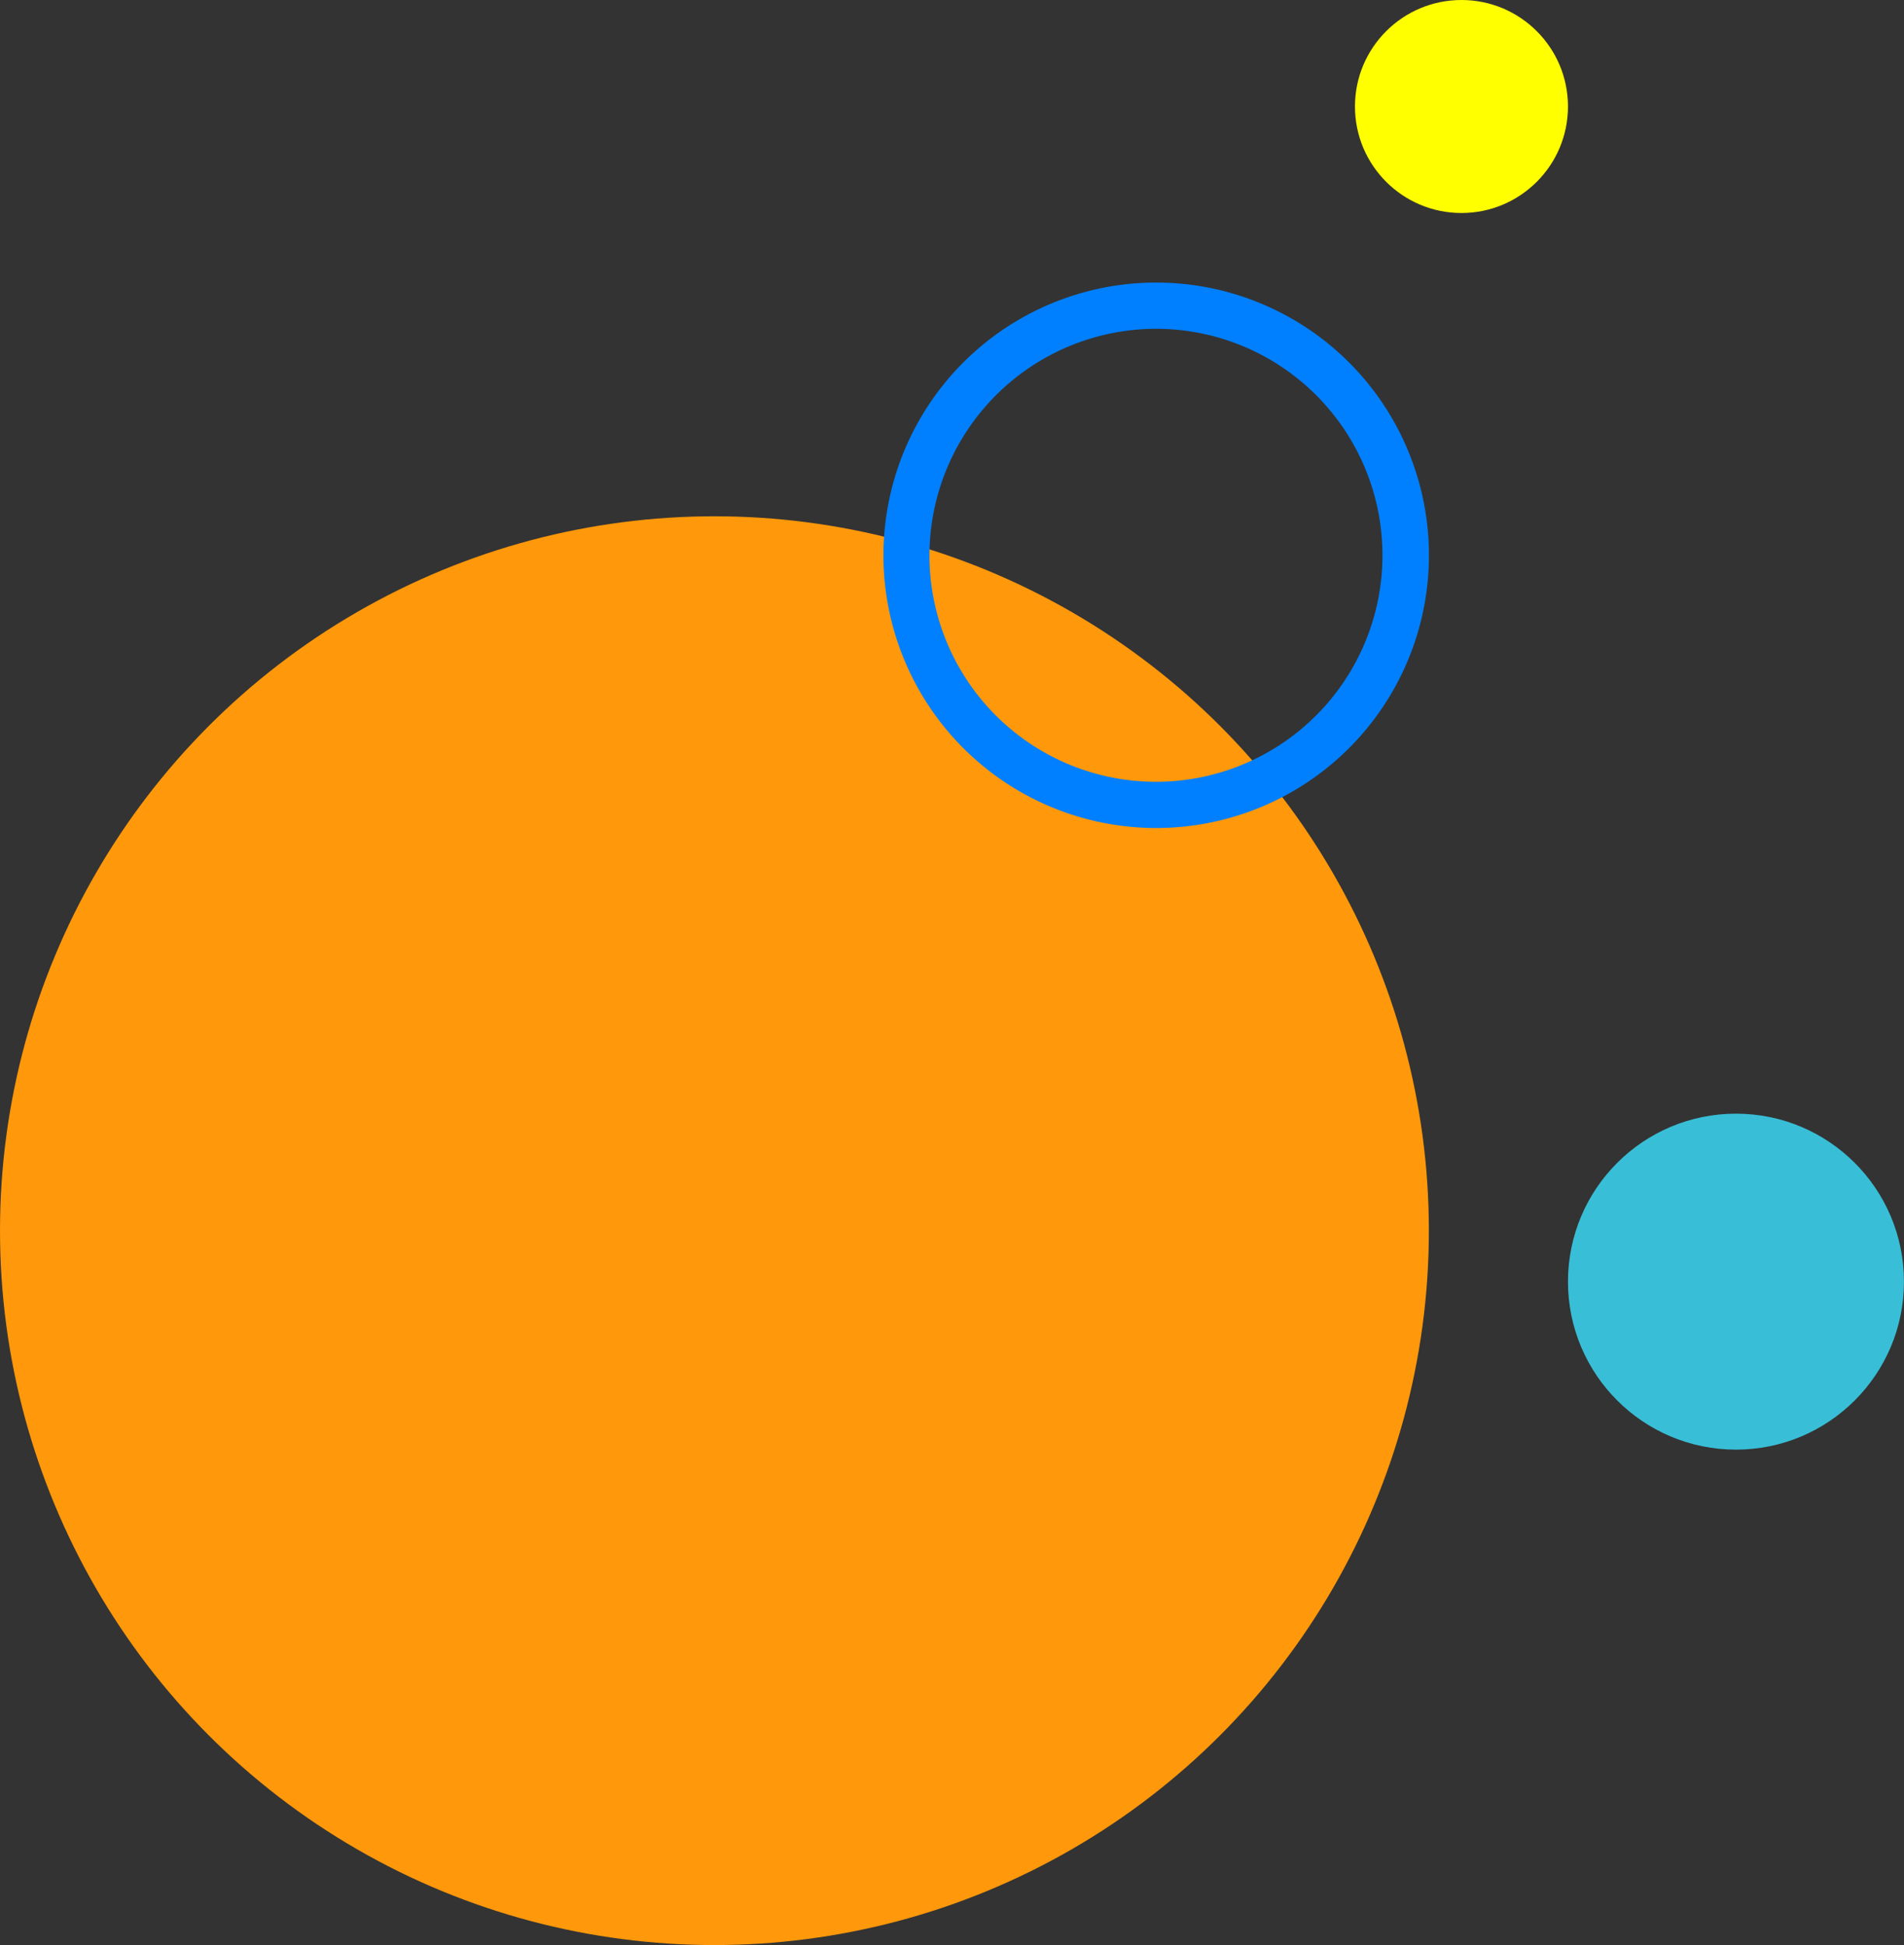
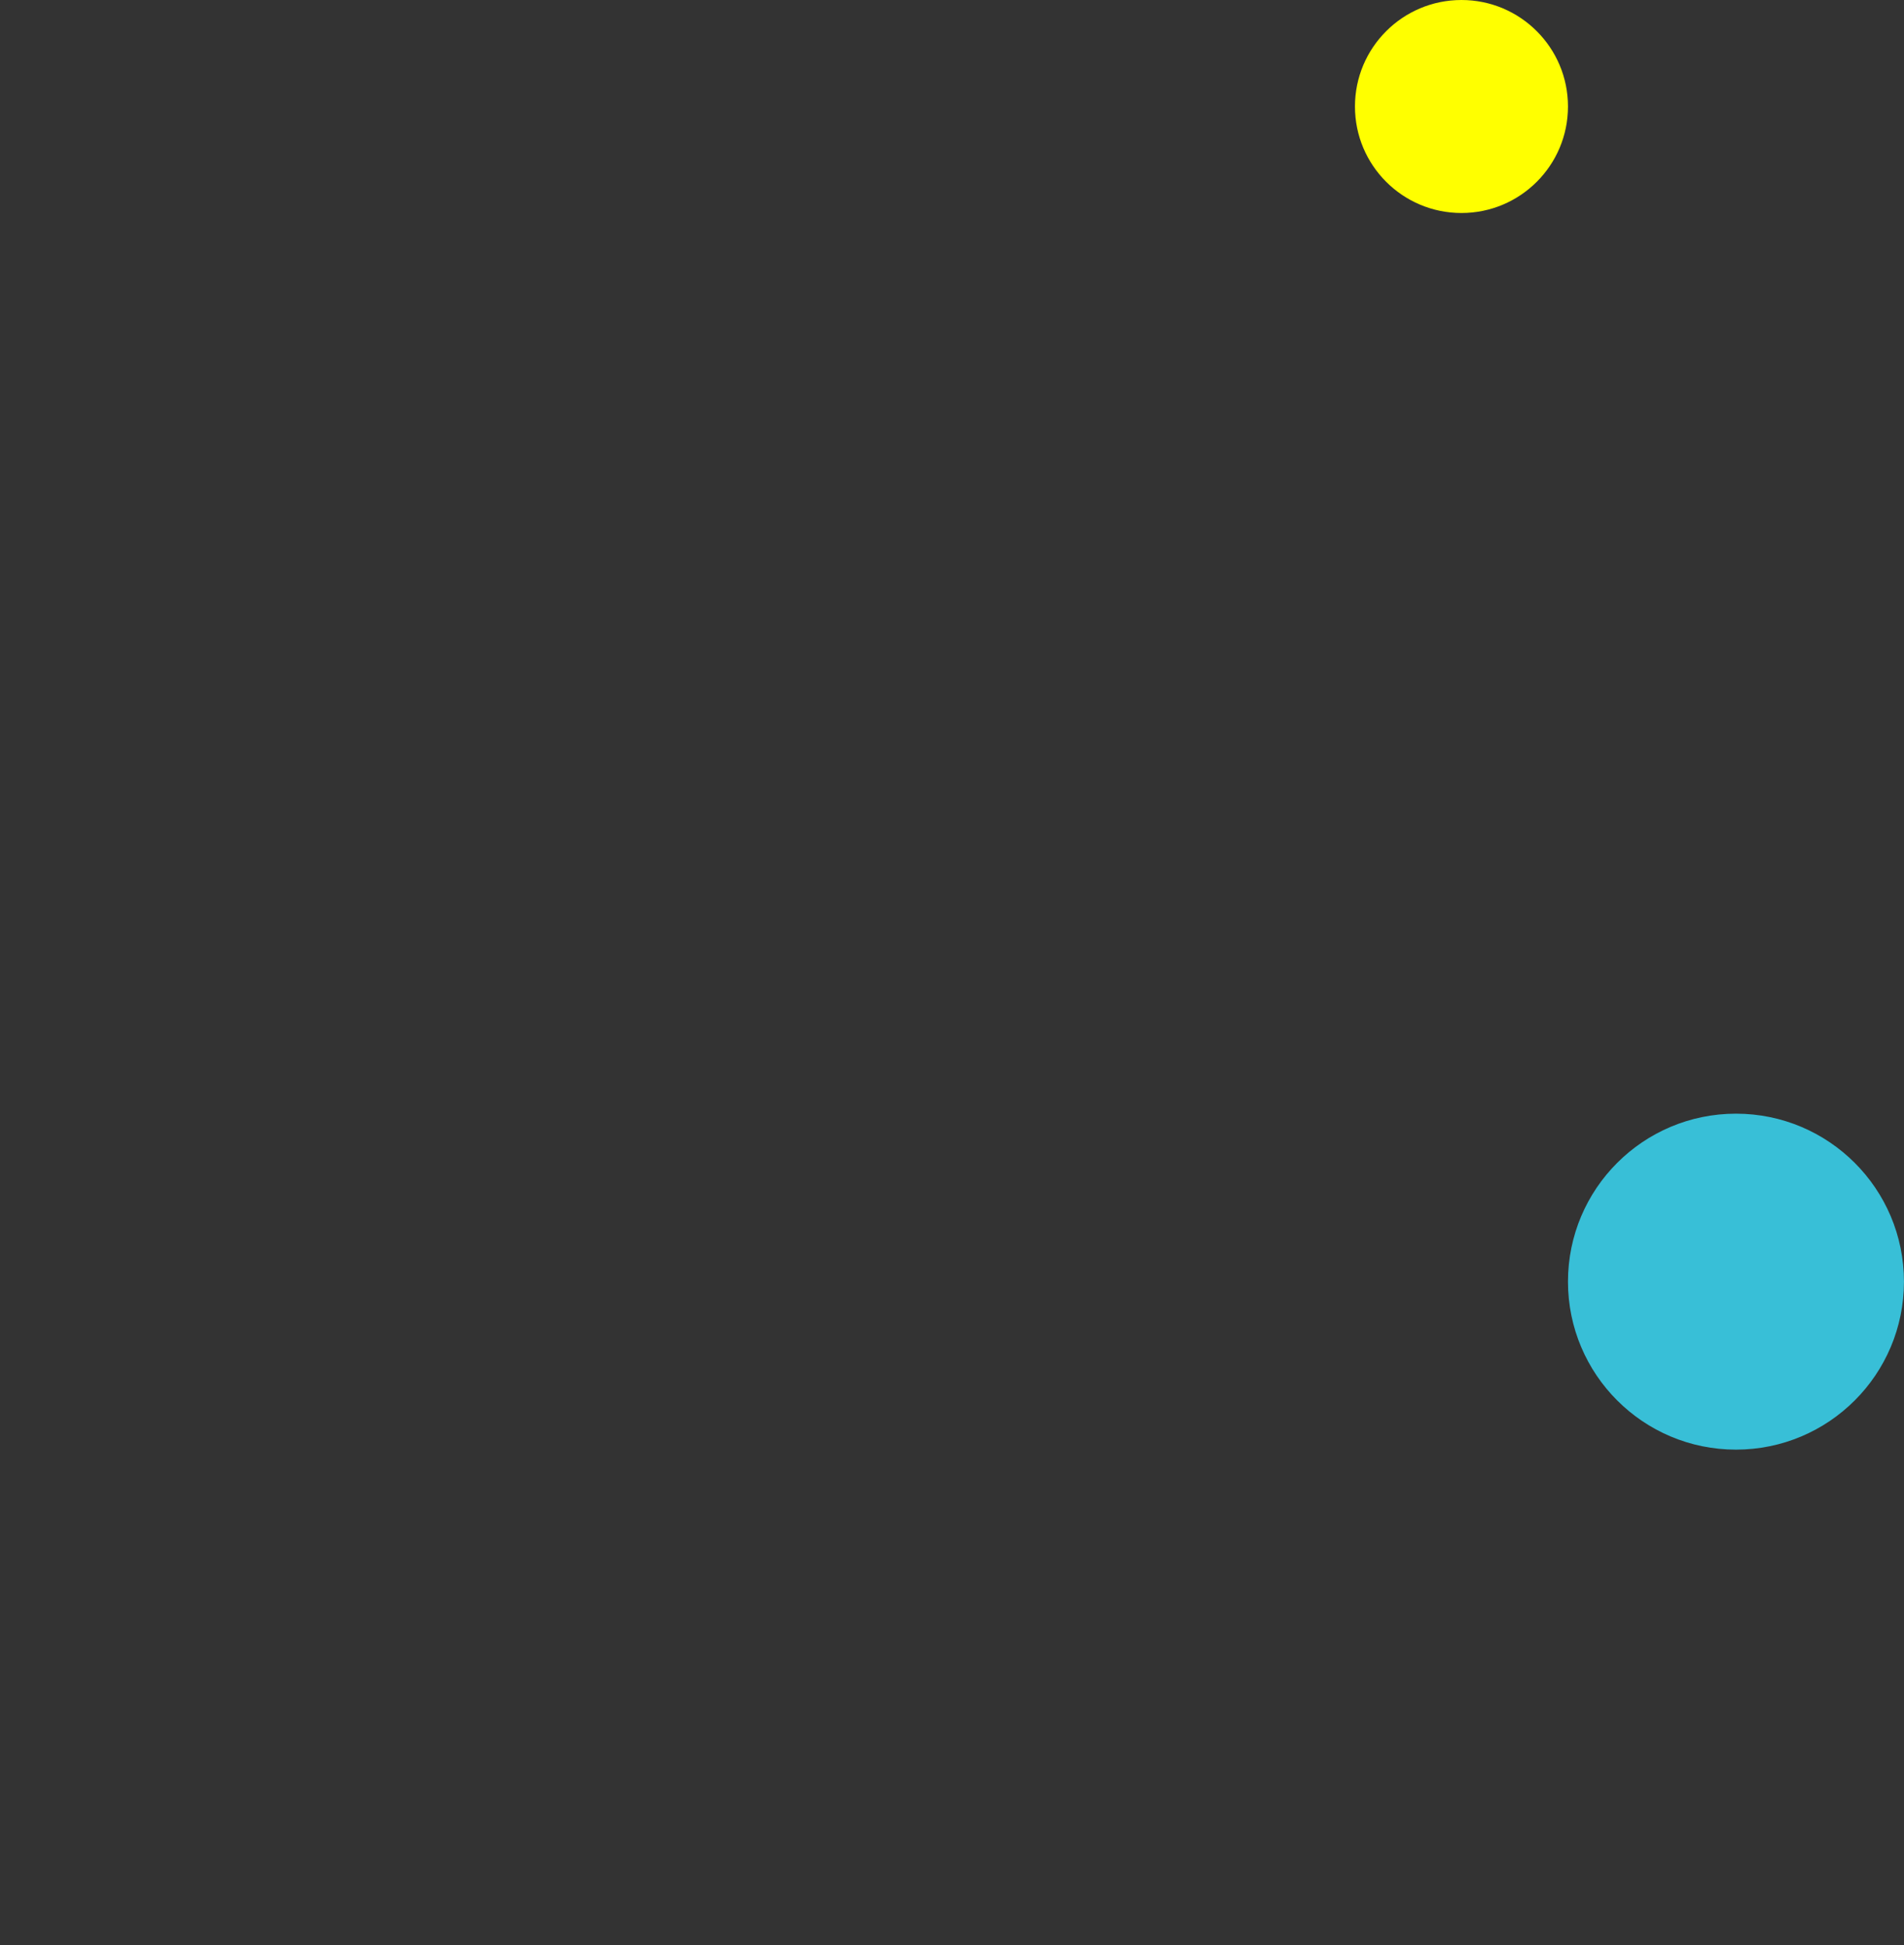
<svg xmlns="http://www.w3.org/2000/svg" viewBox="0 0 411.88 420.79">
  <rect x="0" y="0" width="411.88" height="420.79" fill="#333333" stroke="none" />
  <defs>
    <style>.cls-1{isolation:isolate;}.cls-2{fill:#38bfd7;}.cls-3{fill:#ff0;}.cls-4{fill:#ff980a;}.cls-5{mix-blend-mode:multiply;}.cls-6{fill:#0080ff;}</style>
  </defs>
  <g class="cls-1">
    <g id="Layer_2" data-name="Layer 2">
      <g id="レイヤー_1" data-name="レイヤー 1">
        <circle class="cls-2" cx="375.53" cy="277.27" r="36.34" />
        <circle class="cls-3" cx="316.15" cy="23.04" r="23.04" />
-         <circle class="cls-4" cx="154.55" cy="266.24" r="154.55" />
        <g class="cls-5">
-           <path class="cls-6" d="M250.06,71.13a49,49,0,1,1-49,49,49.1,49.1,0,0,1,49-49m0-10a59,59,0,1,0,59.05,59,59,59,0,0,0-59.05-59Z" />
-         </g>
+           </g>
      </g>
    </g>
  </g>
</svg>